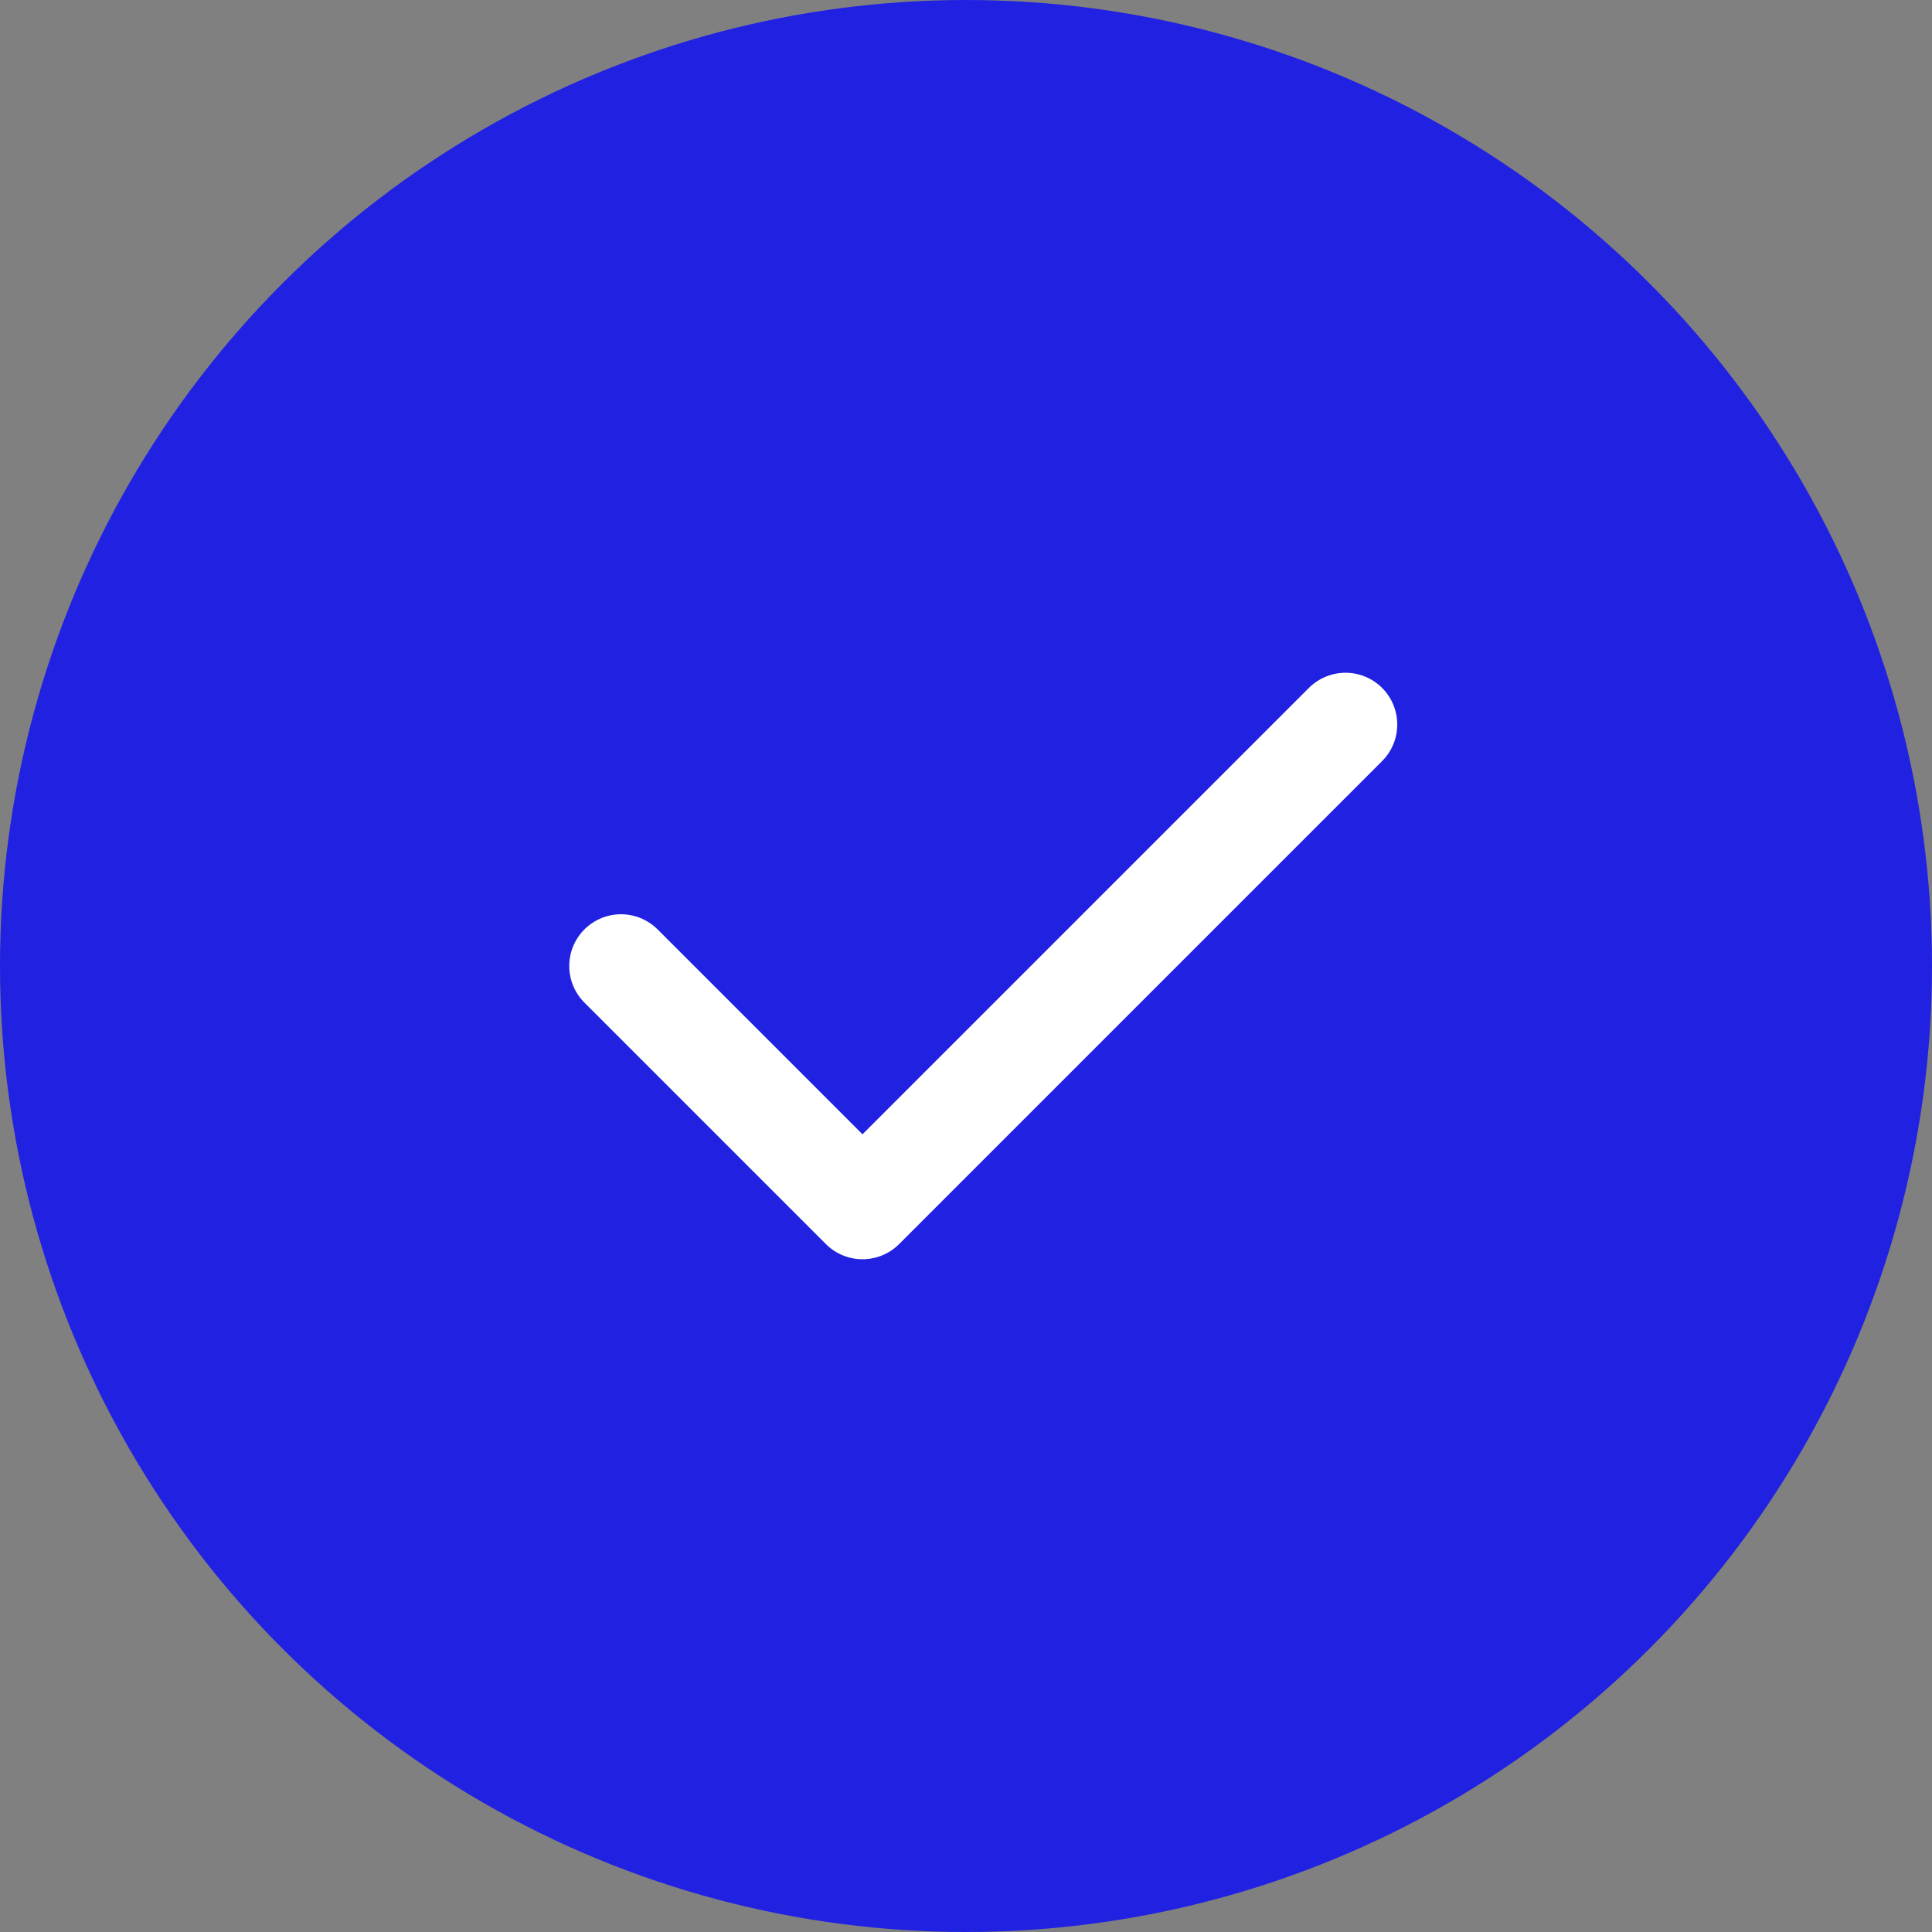
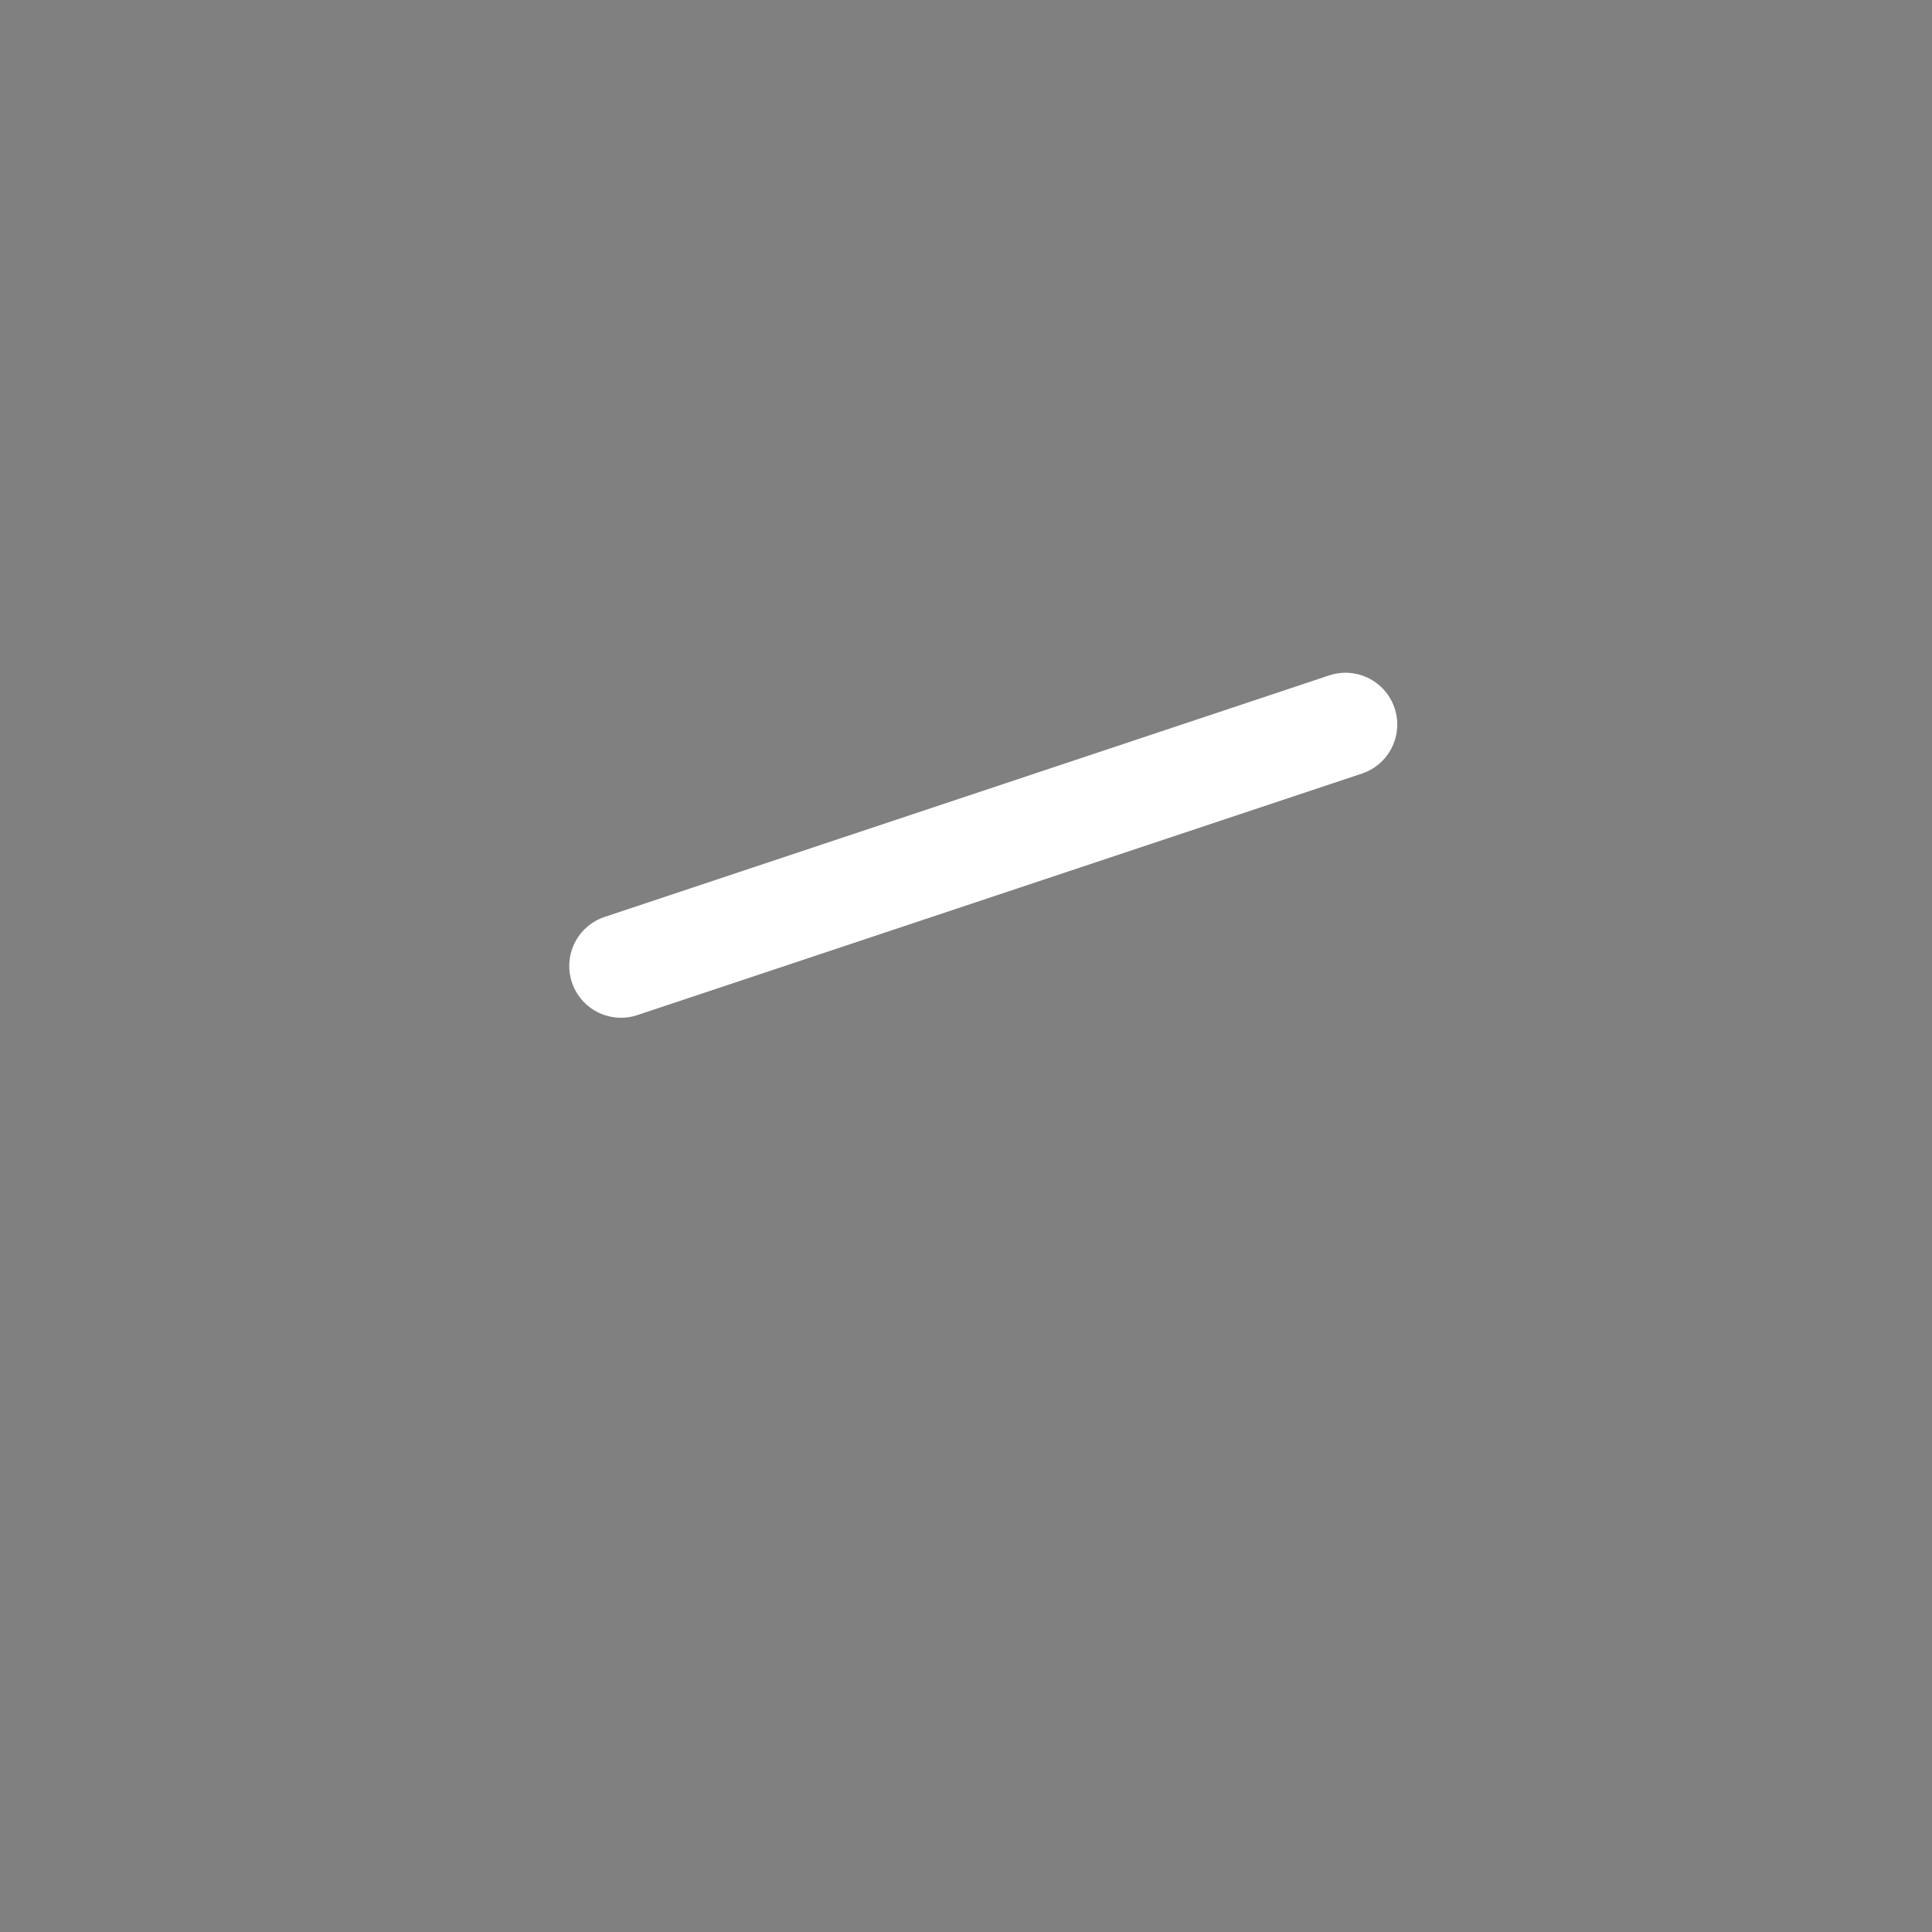
<svg xmlns="http://www.w3.org/2000/svg" width="56" height="56" viewBox="0 0 56 56" fill="#2121e2">
  <rect x="0" y="0" width="56" height="56" fill="#808080" stroke="none" />
-   <circle cx="28" cy="28" r="28" fill="#2121e2" />
-   <path d="M39 21L25 35L18 28" stroke="white" stroke-width="3" stroke-linecap="round" stroke-linejoin="round" />
+   <path d="M39 21L18 28" stroke="white" stroke-width="3" stroke-linecap="round" stroke-linejoin="round" />
</svg>